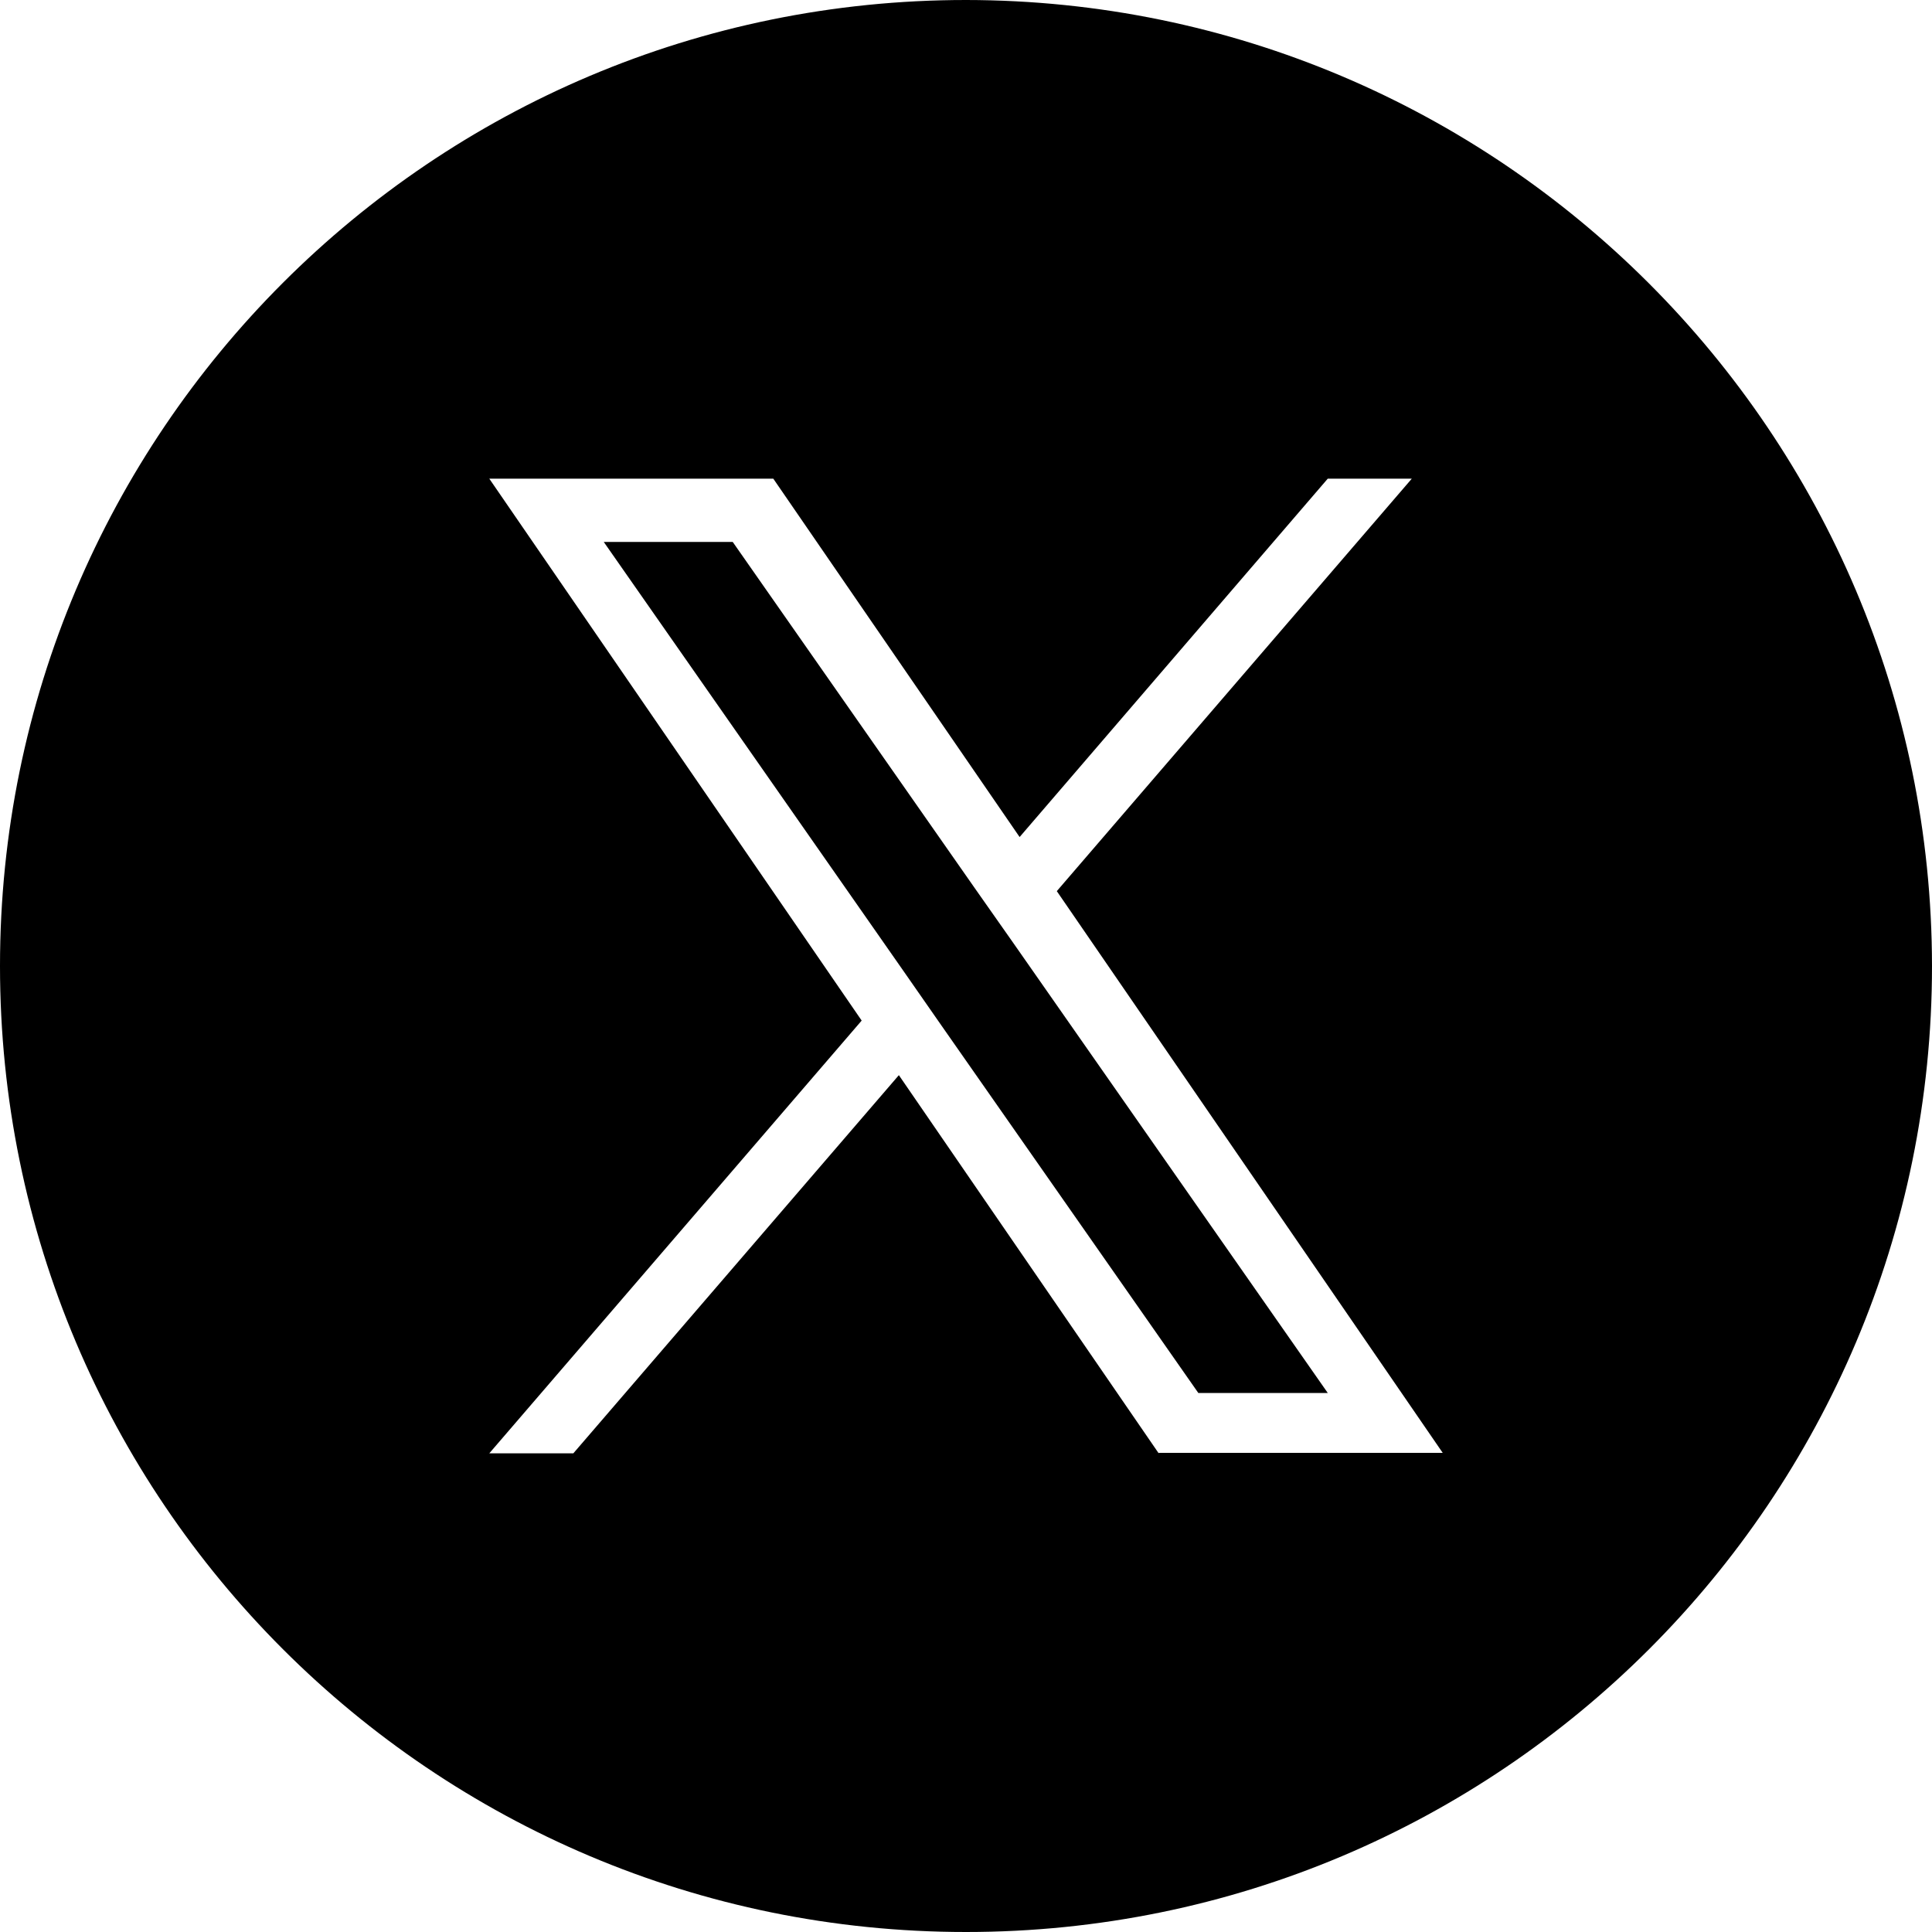
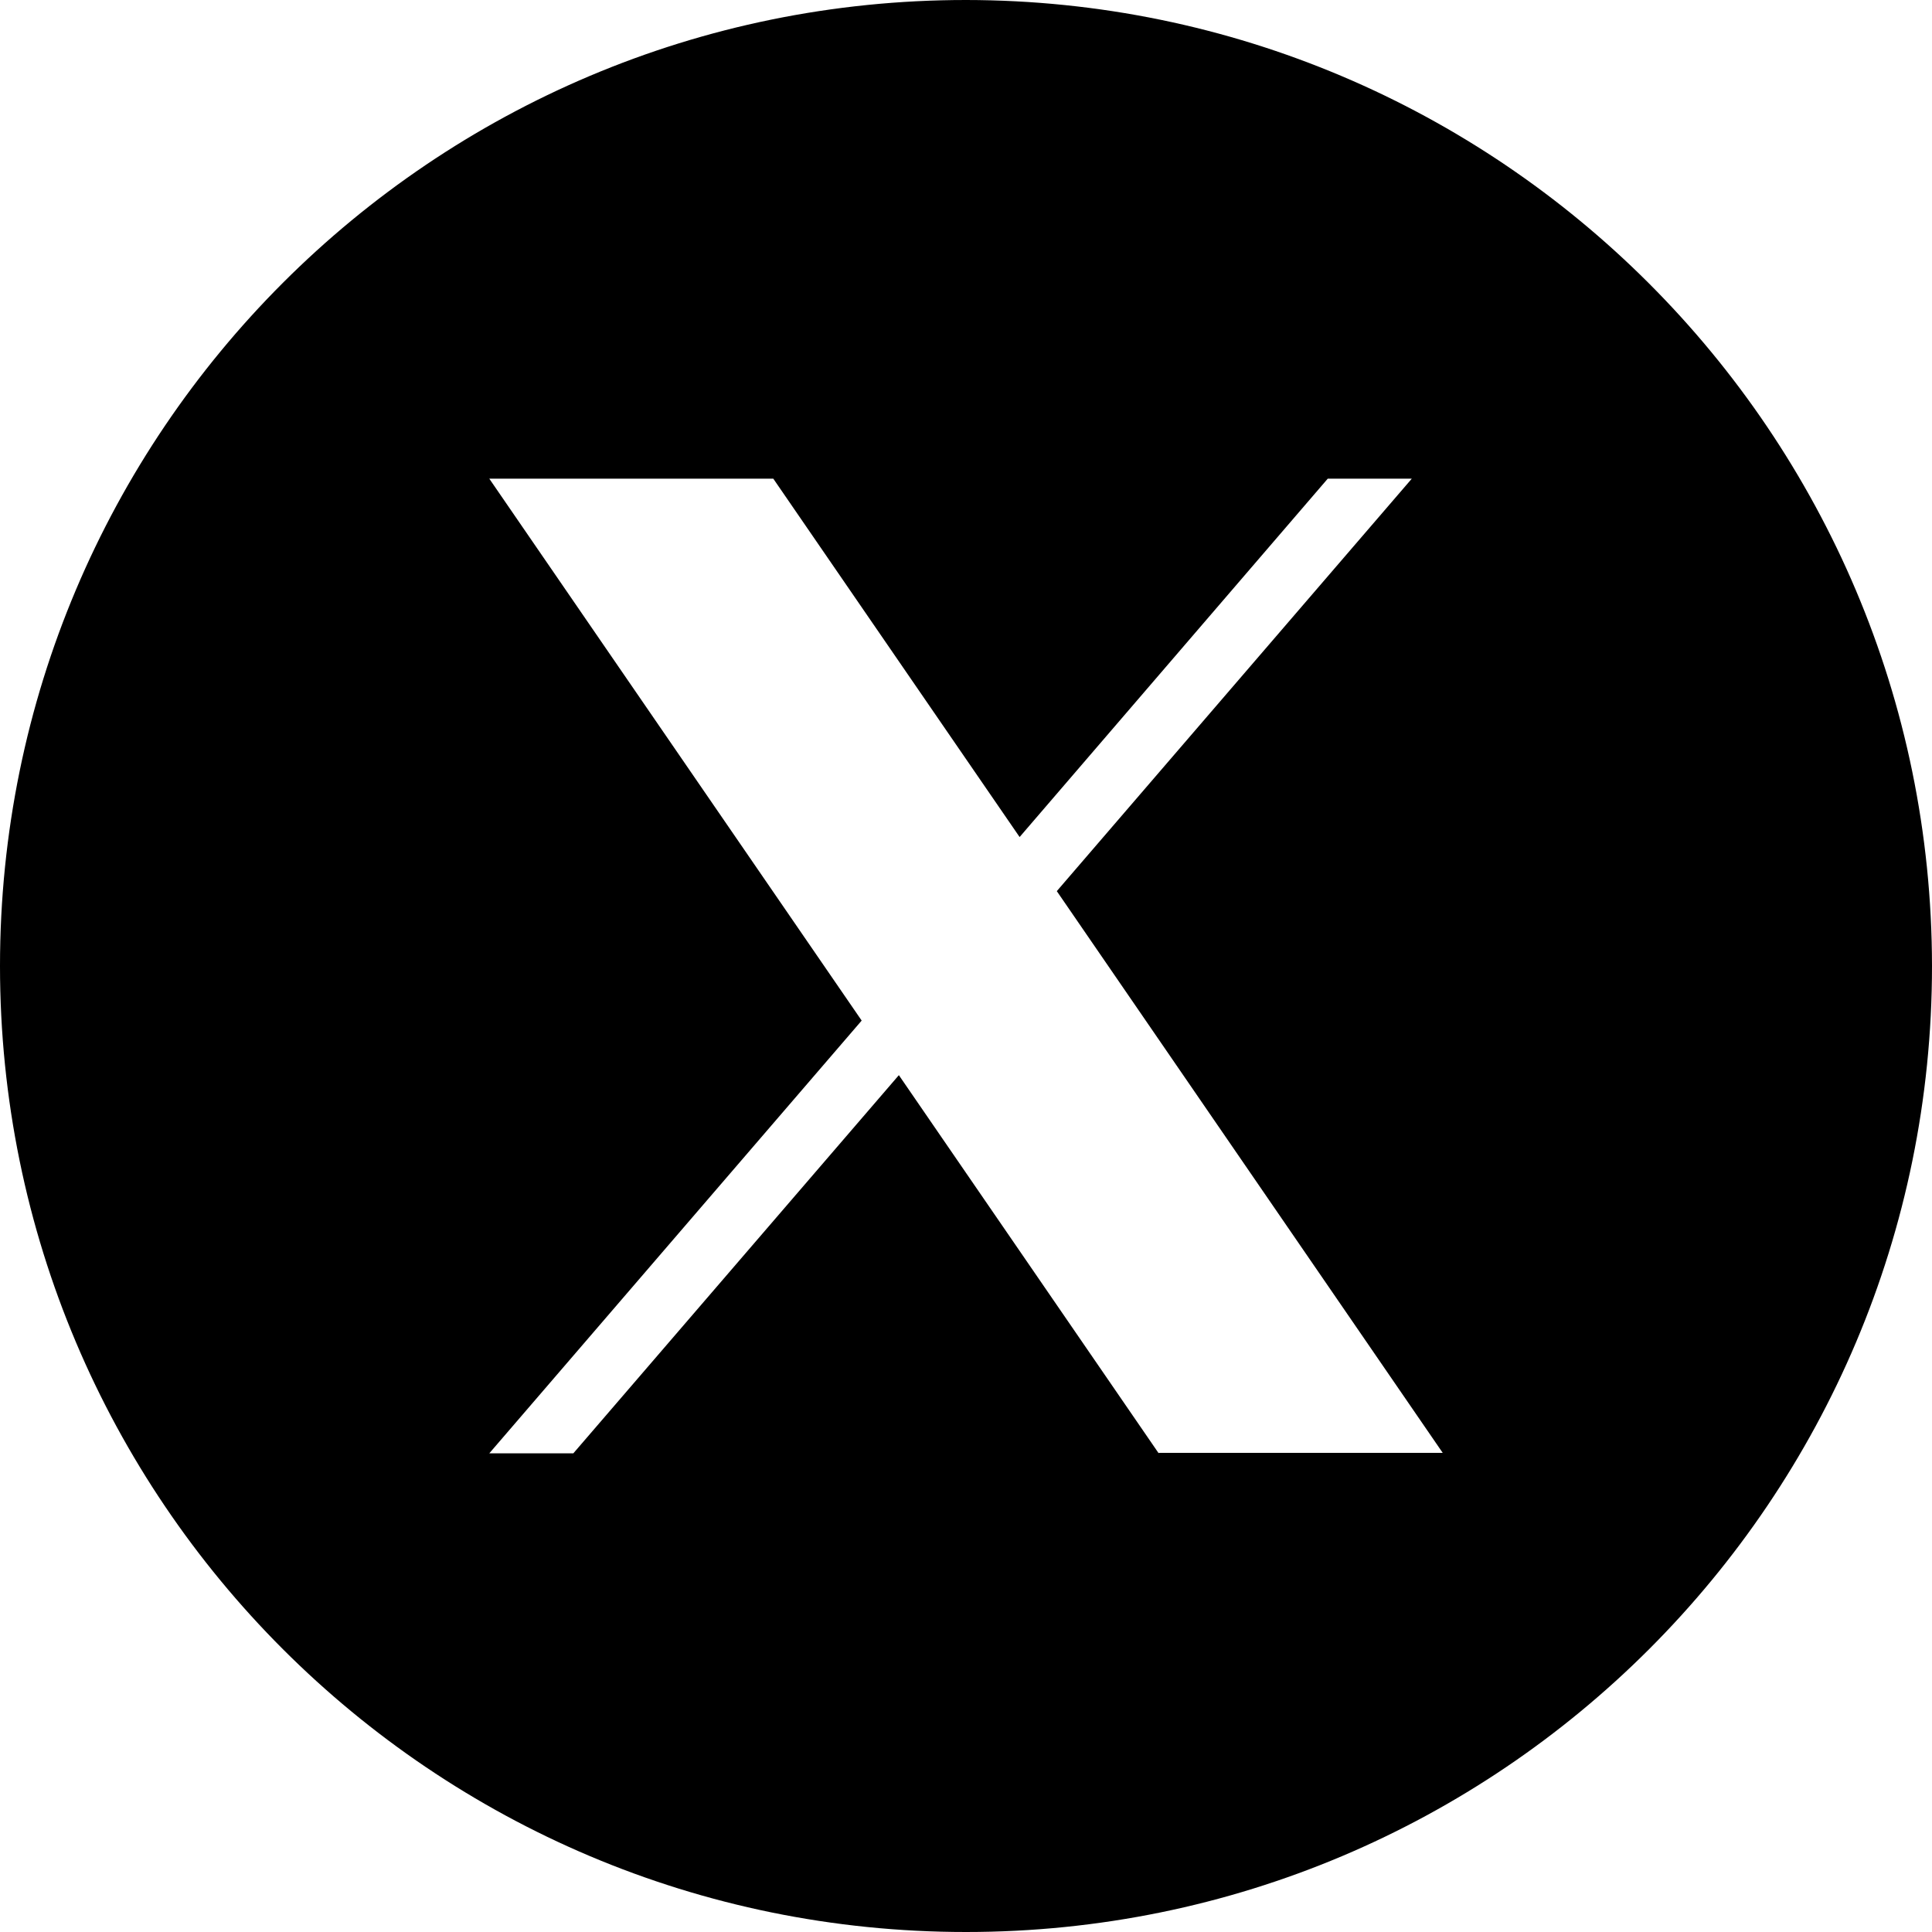
<svg xmlns="http://www.w3.org/2000/svg" id="_レイヤー_2" viewBox="0 0 40 40">
  <defs>
    <style>.cls-1{stroke-width:0}</style>
  </defs>
  <g id="_レイヤー_1-2">
-     <path class="cls-1" d="M20.19 18.4l-5.02-7.18H12.5l6.21 8.89.78 1.12 5.32 7.61h2.68l-6.52-9.33-.78-1.11z" />
    <path class="cls-1" d="M20 0C8.95 0 0 8.95 0 20s8.95 20 20 20 20-8.95 20-20C39.99 8.96 31.04.01 20 0zm3.99 30.09l-5.38-7.83-6.74 7.83h-1.74l7.71-8.96-7.71-11.22h5.88l5.1 7.42 6.38-7.42h1.74l-7.35 8.54 7.99 11.63h-5.88z" />
  </g>
</svg>